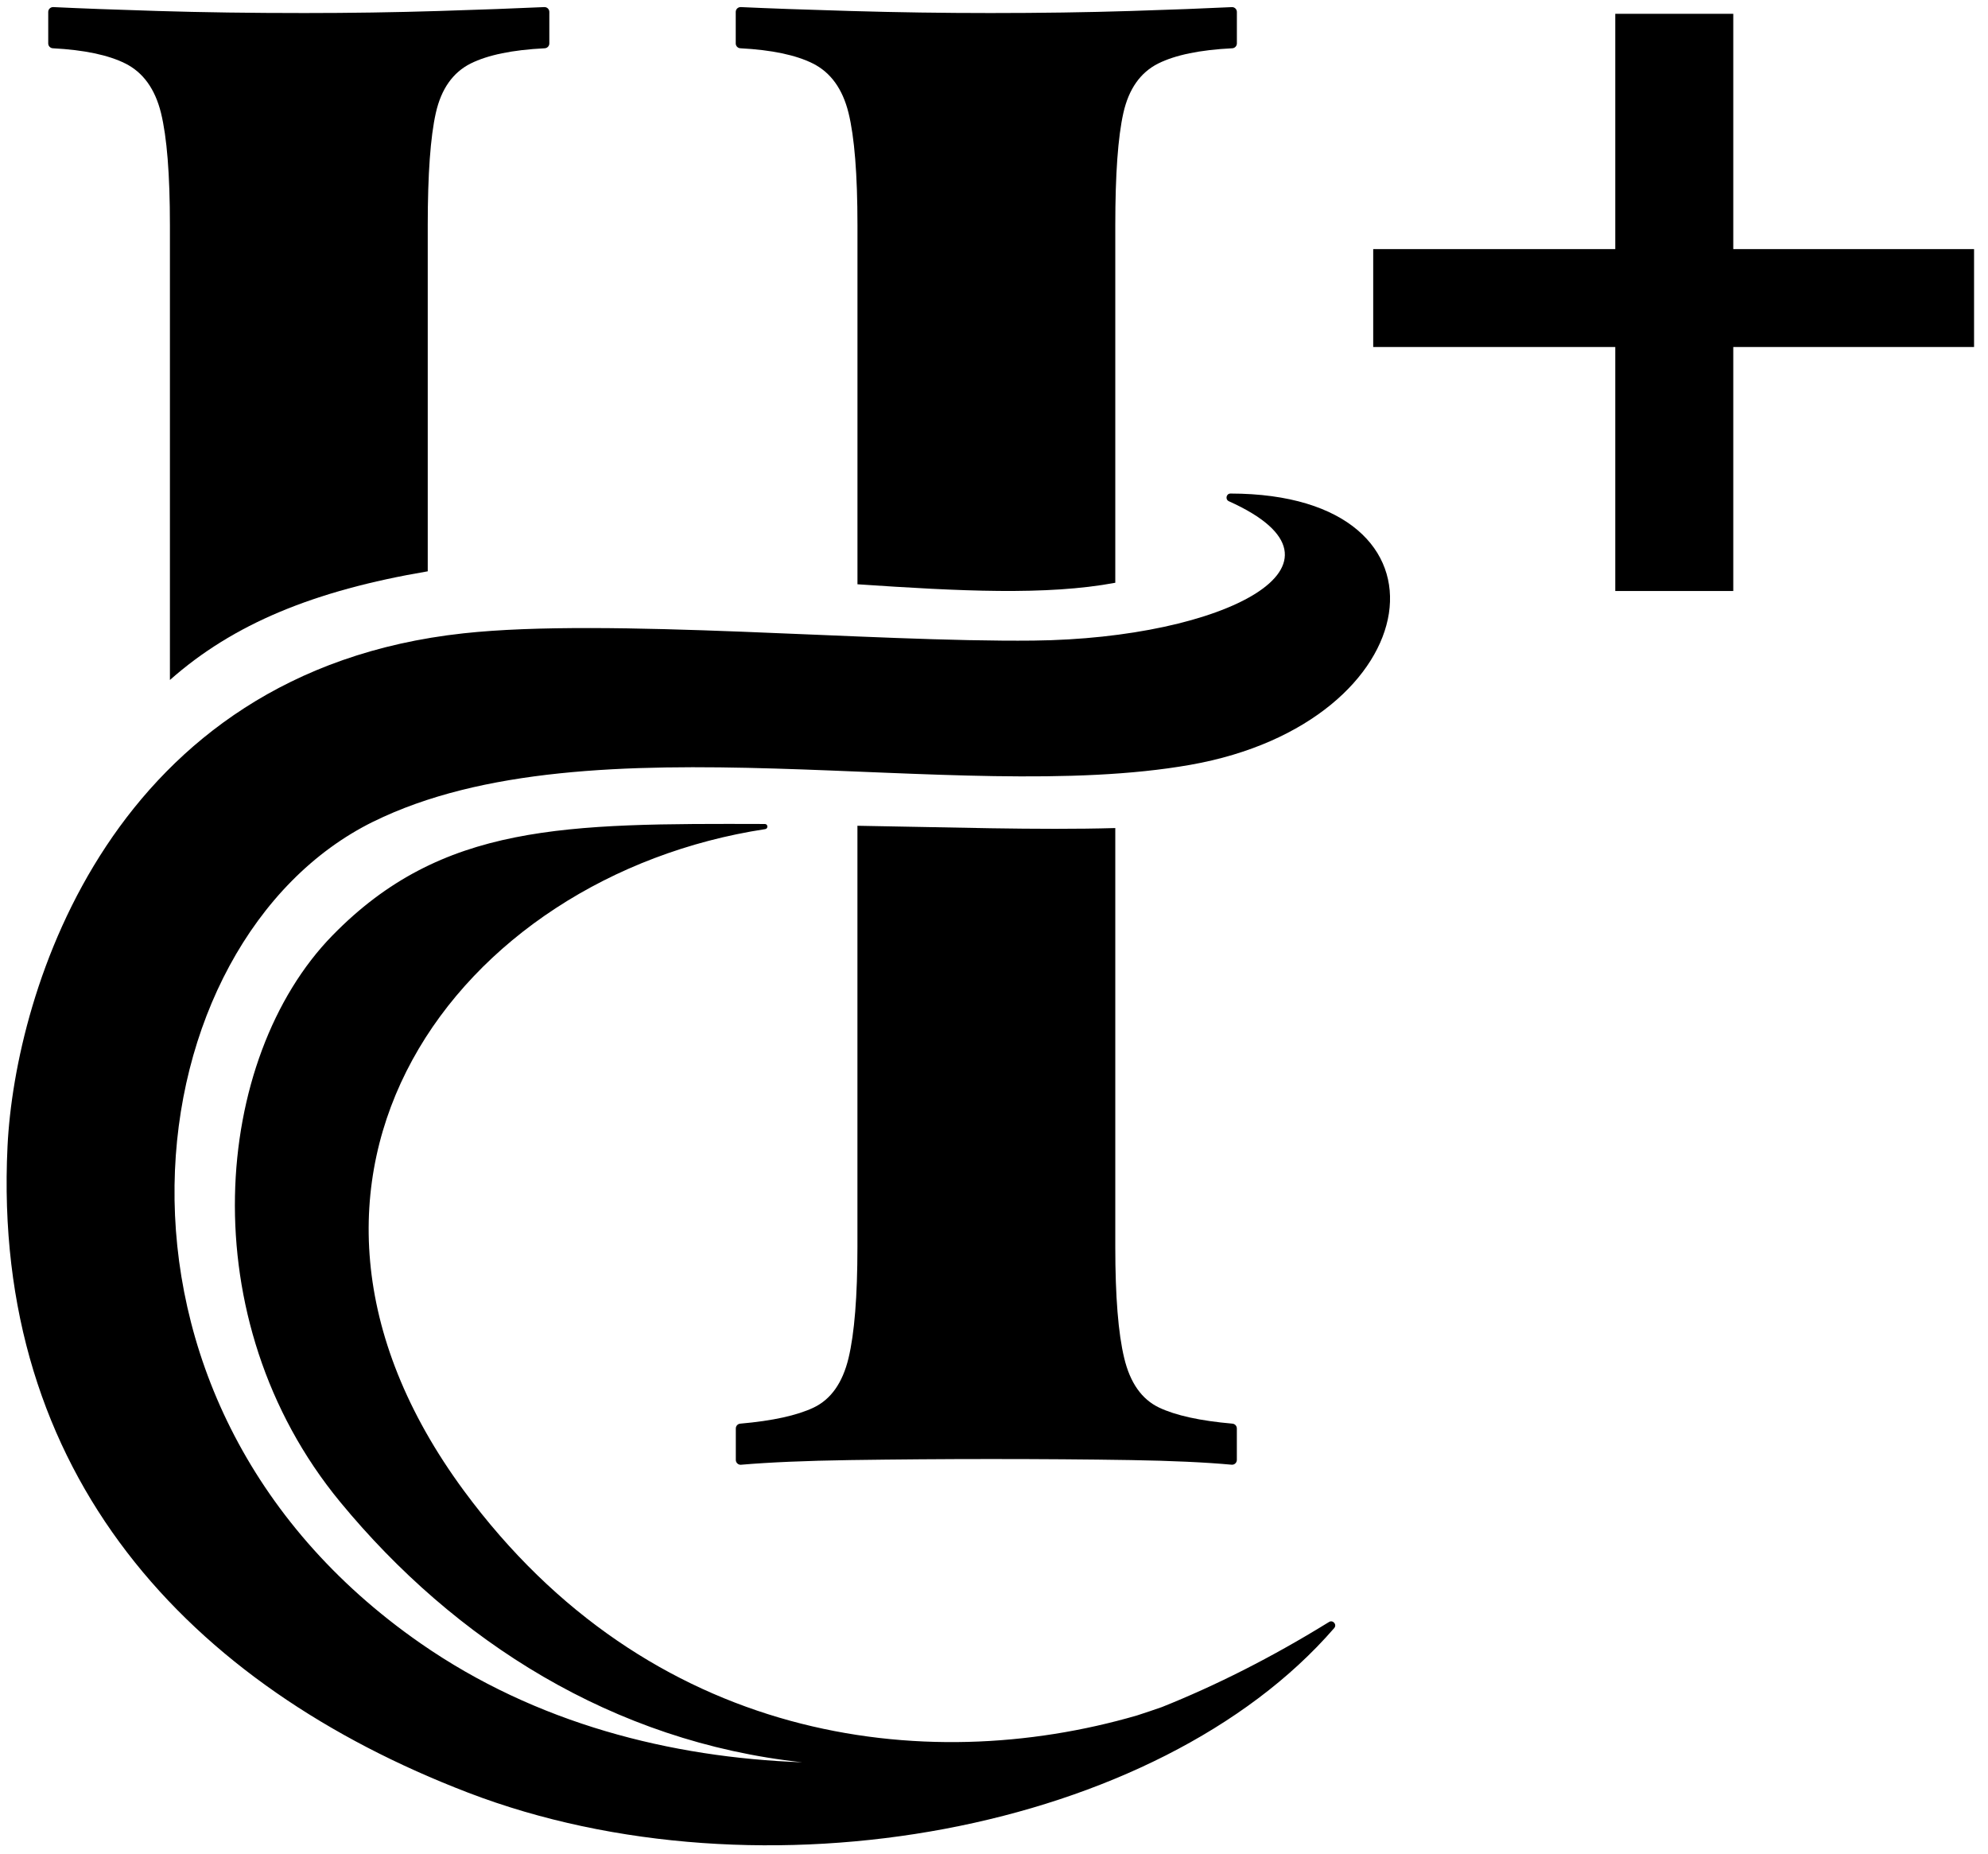
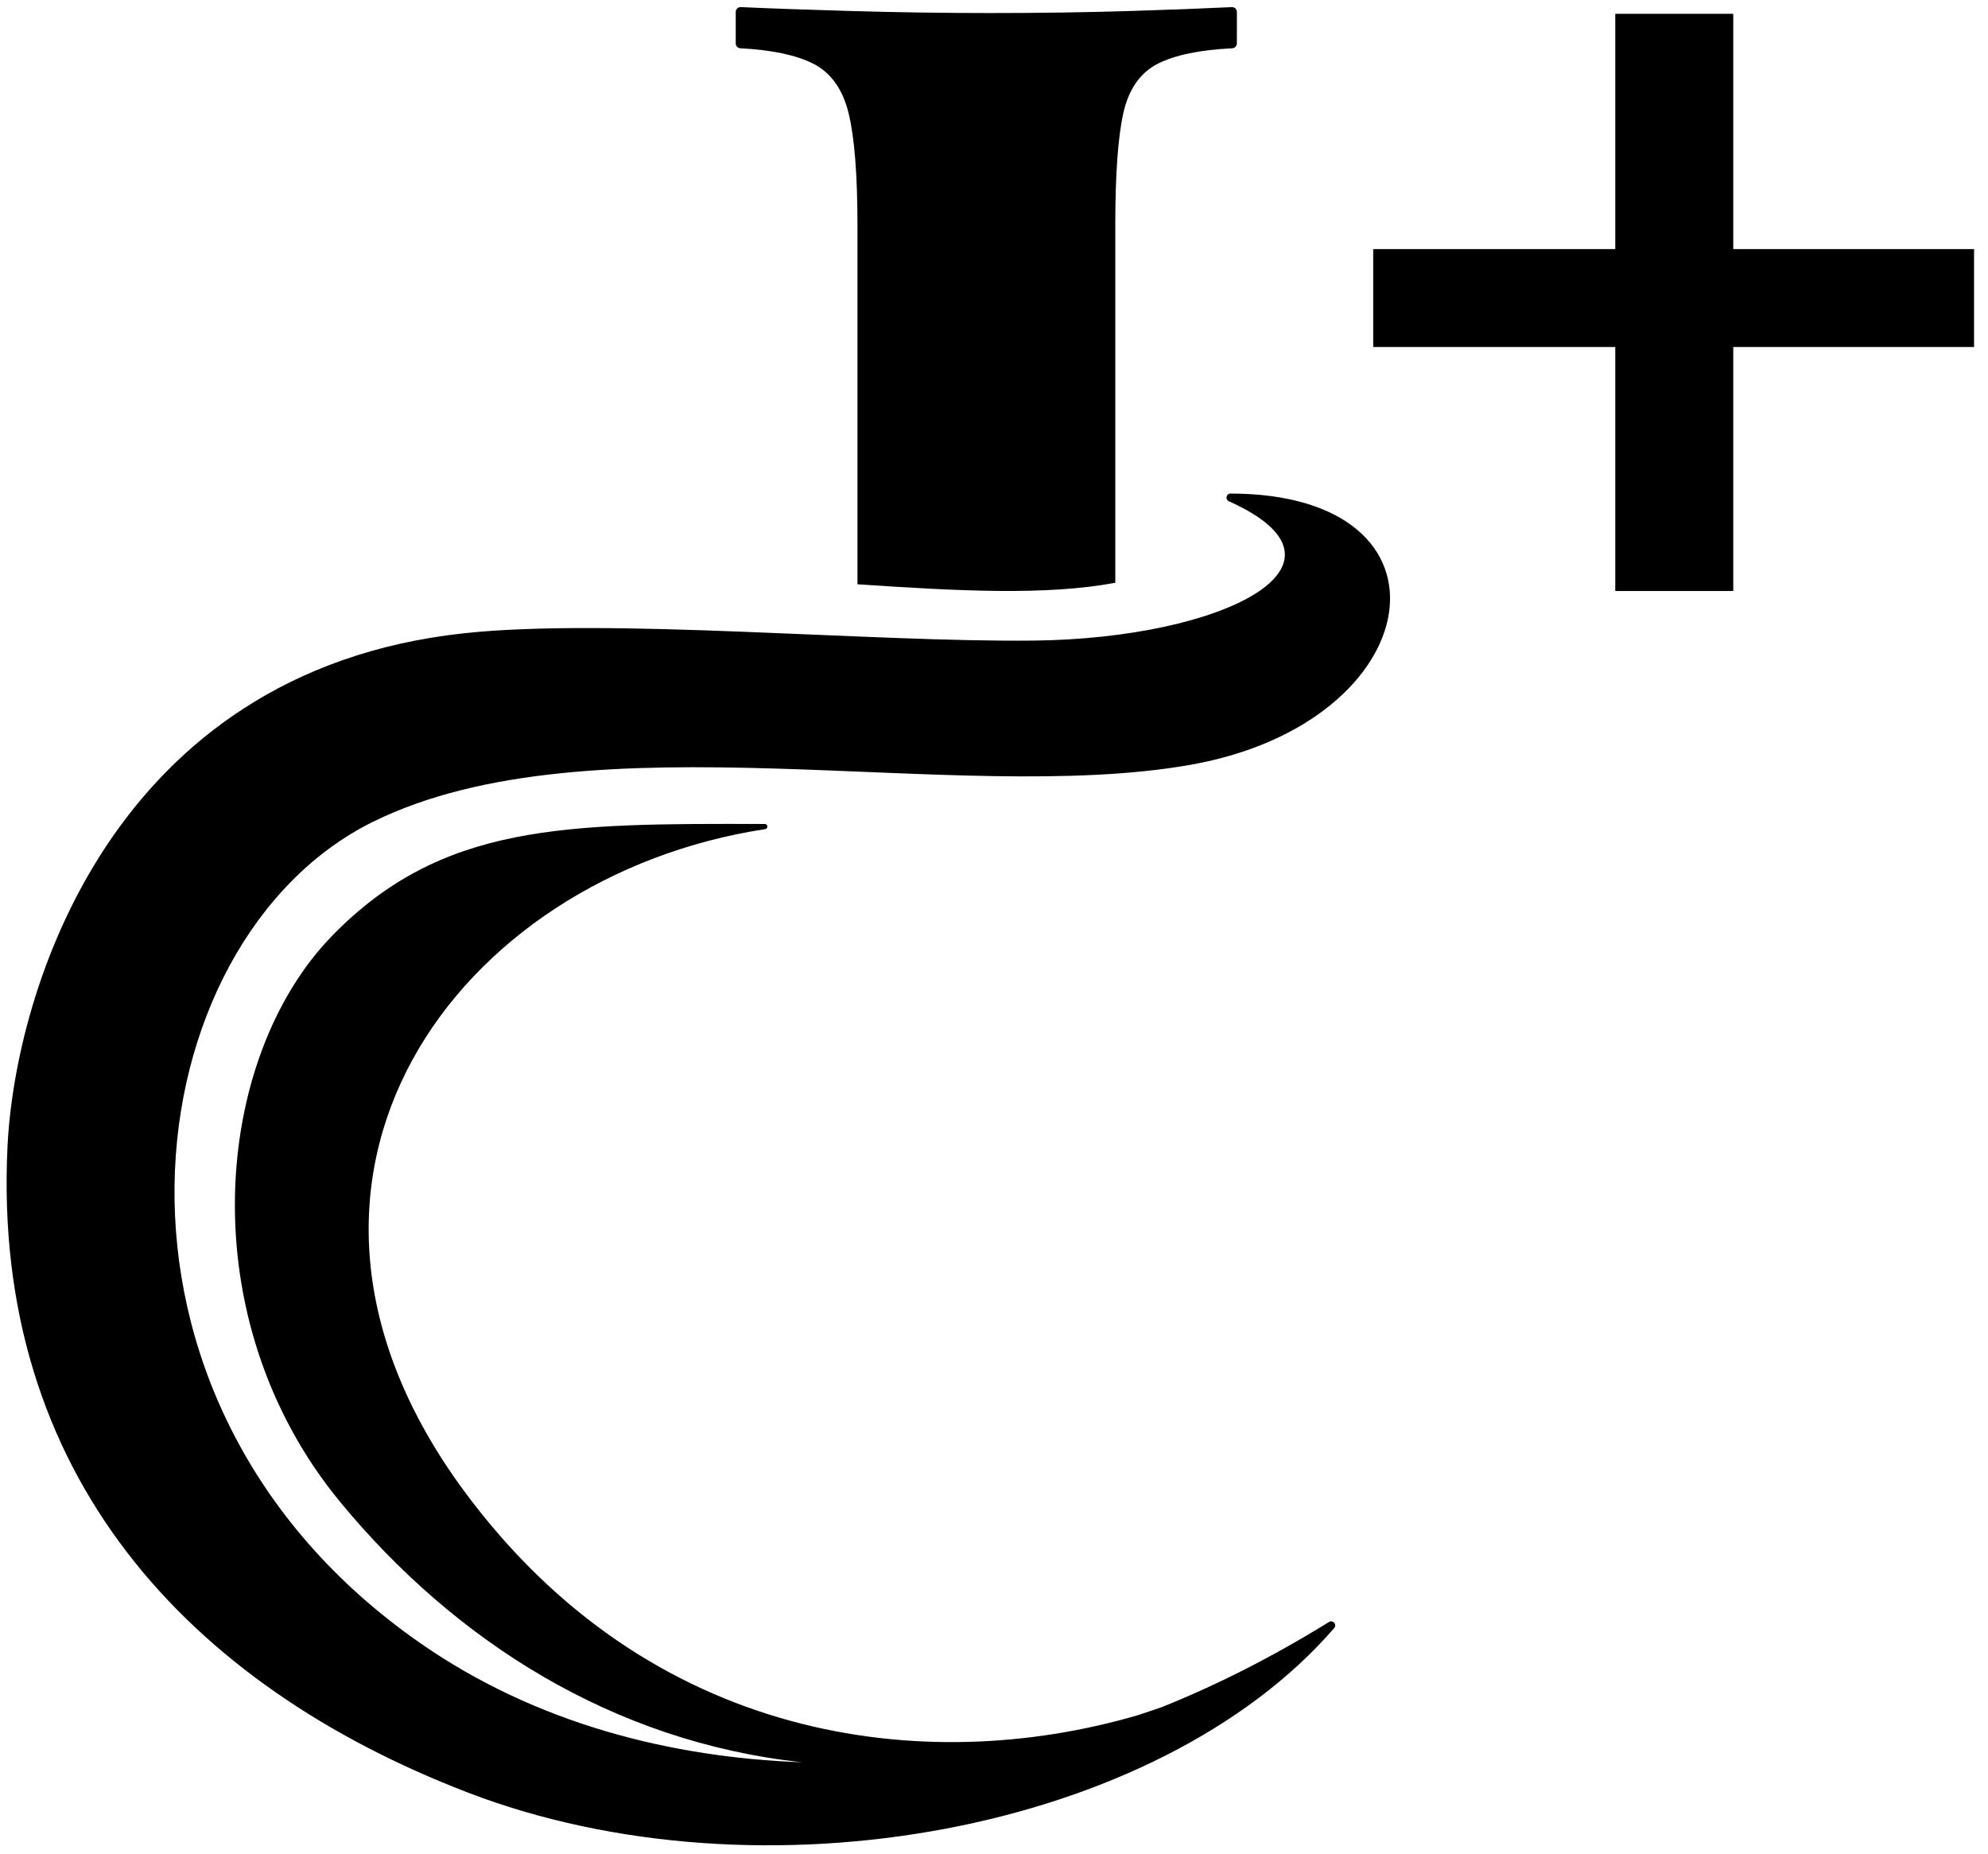
<svg xmlns="http://www.w3.org/2000/svg" id="Logo" viewBox="0 0 591.88 551.79">
  <defs>
    <style>
      .cls-1 {
        stroke-width: 0px;
      }
    </style>
  </defs>
  <path class="cls-1" d="m220.45,14.37c9.31.49,16.5,2,21.56,4.53,5.31,2.66,8.85,7.57,10.62,14.71,1.76,7.16,2.66,18.3,2.66,33.42v106.89c30.47,2.06,56.3,3.37,76.76-.45v-106.44c0-15.12.8-26.26,2.41-33.42,1.61-7.14,5.07-12.05,10.38-14.71,5.07-2.53,12.42-4.05,22.04-4.53.76-.04,1.37-.67,1.37-1.44V3.55c0-.82-.69-1.47-1.51-1.43-7.85.38-17.88.77-30.12,1.15-13.04.41-26.96.61-41.76.61-13.85,0-27.77-.2-41.77-.61-13.21-.38-24.05-.77-32.53-1.16-.82-.03-1.51.61-1.51,1.44v9.39c0,.76.61,1.39,1.37,1.43" />
-   <path class="cls-1" d="m366.94,423.77c-9.65-.84-16.93-2.45-21.86-4.79-5.15-2.46-8.61-7.36-10.37-14.72-1.78-7.35-2.66-18.39-2.66-33.11v-124.67c-22.9.66-50.4-.27-76.77-.68v125.35c0,14.72-.89,25.76-2.65,33.11-1.77,7.36-5.24,12.26-10.38,14.72-4.93,2.34-12.22,3.95-21.86,4.79-.74.06-1.32.68-1.32,1.43v9.37c0,.84.73,1.51,1.56,1.43,8.48-.73,19.3-1.19,32.47-1.39,14-.2,27.92-.31,41.76-.31,14.8,0,28.73.1,41.76.31,12.21.2,22.23.66,30.06,1.38.84.08,1.56-.59,1.56-1.43v-9.36c0-.75-.57-1.37-1.32-1.43" />
-   <path class="cls-1" d="m15.75,14.37c9.31.49,16.5,2,21.56,4.53,5.31,2.66,8.85,7.57,10.62,14.71,1.76,7.16,2.66,18.3,2.66,33.42v135.38c18.85-16.7,42.85-26.6,76.76-32.35v-103.03c0-15.12.8-26.26,2.41-33.42,1.61-7.14,5.07-12.05,10.38-14.71,5.07-2.53,12.42-4.05,22.04-4.53.77-.04,1.37-.67,1.37-1.44V3.55c0-.82-.68-1.47-1.5-1.44-8.44.39-18.88.77-31.33,1.16-13.21.41-26.55.61-40.07.61-15.77,0-30.34-.2-43.69-.61-12.57-.38-22.94-.77-31.09-1.16-.82-.03-1.51.61-1.51,1.44v9.39c0,.76.61,1.39,1.37,1.43" />
  <path class="cls-1" d="m111.1,244.6c64.82-31.98,173.26-4.58,243.3-16.94,71.35-12.59,82.29-80.65,11.96-80.75-1.29,0-1.66,1.77-.48,2.3,41.76,18.73-1.47,40.87-58.17,41.47-48.56.52-126.62-6.86-169.75-2.16C33.07,199.95,4.48,295.14,2.24,341.2c-4.76,97.76,54,160.5,137.08,192.39,87.3,33.51,205.45,11.58,257.9-48.96.93-1.07-.41-2.56-1.55-1.81h0s-.4.24-.4.24c-16.83,10.37-33.29,18.65-49.34,25.07-2.43.85-4.89,1.68-7.4,2.49-63.53,18.49-145.24,7.99-200.44-66.92-68.79-93.35-1.93-182.92,89.73-196.9.94-.15.84-1.53-.12-1.53-59.39-.17-96.11-.22-128.73,33.19-35.61,36.47-42.54,114.25,2.36,168.68,34.06,41.3,81.2,71.38,137.53,77.43-39.16-1.42-79.24-11.53-113.56-35.35-105-72.88-85.82-209.29-14.2-244.63" />
  <polygon class="cls-1" points="480.91 4.11 480.91 74.15 408.84 74.15 408.84 103.29 480.91 103.29 480.91 175.92 516.04 175.92 516.04 103.29 587.73 103.29 587.73 74.15 516.04 74.15 516.04 4.11 480.91 4.11" />
</svg>